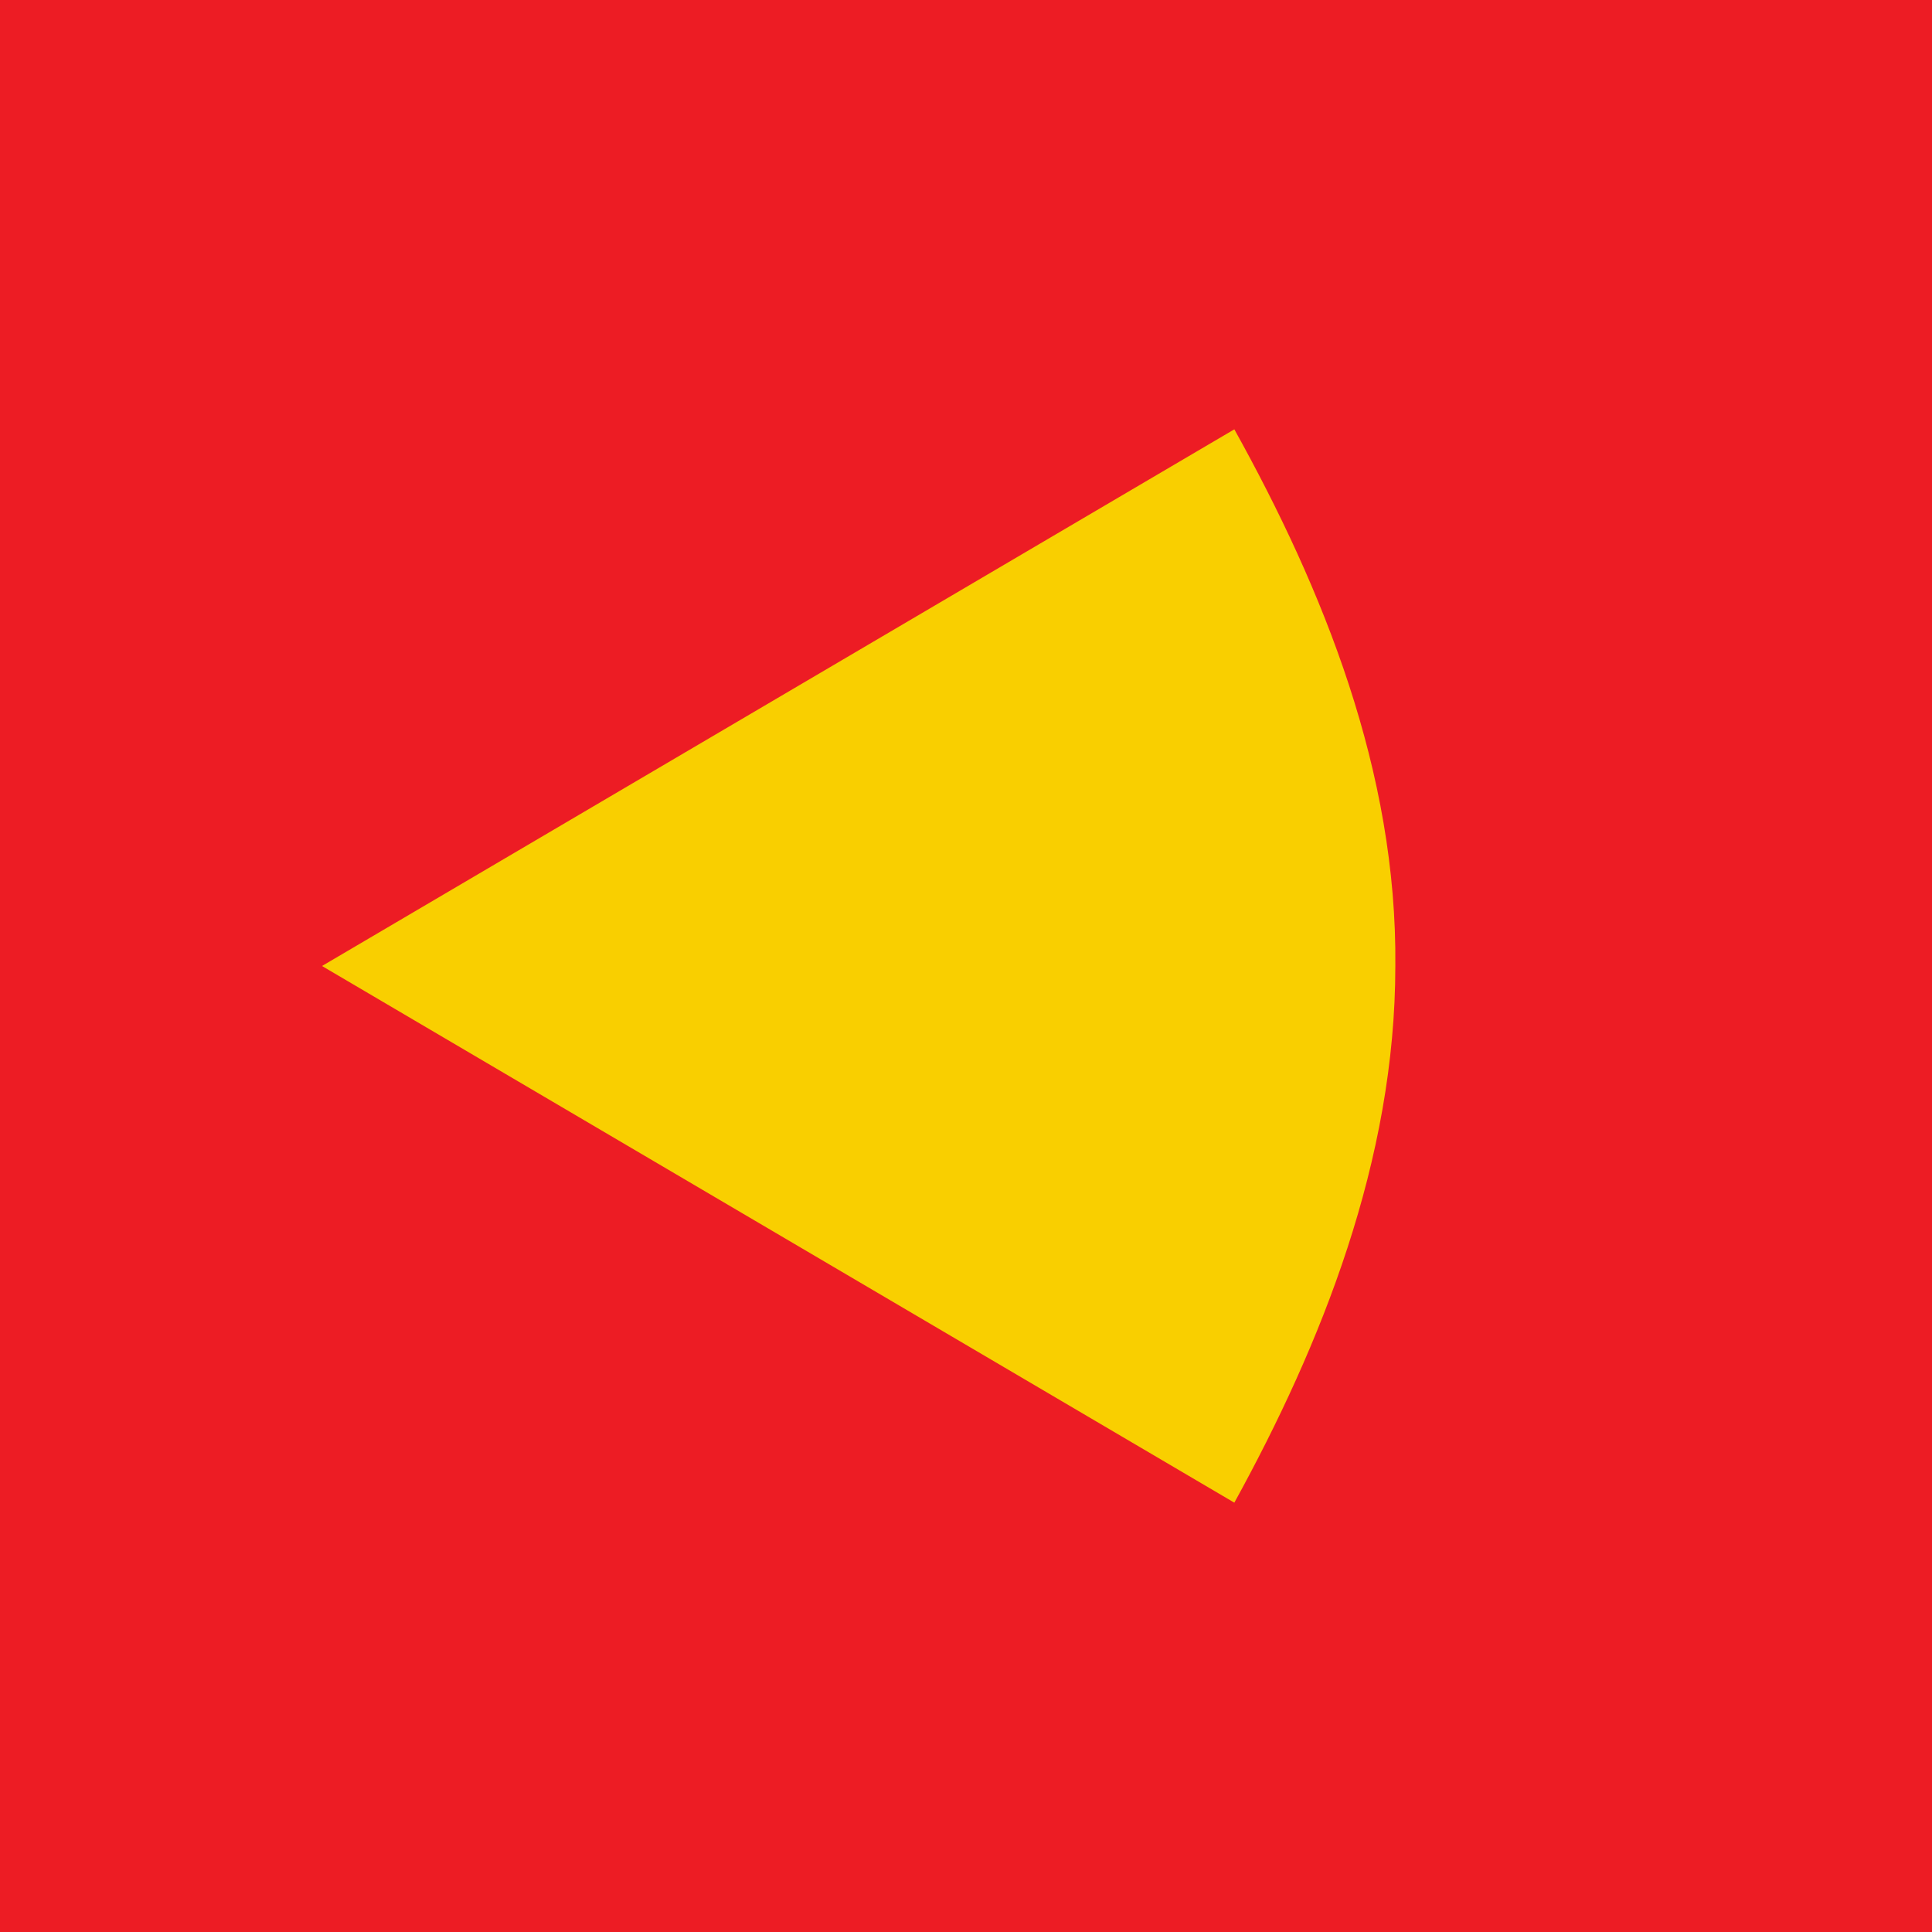
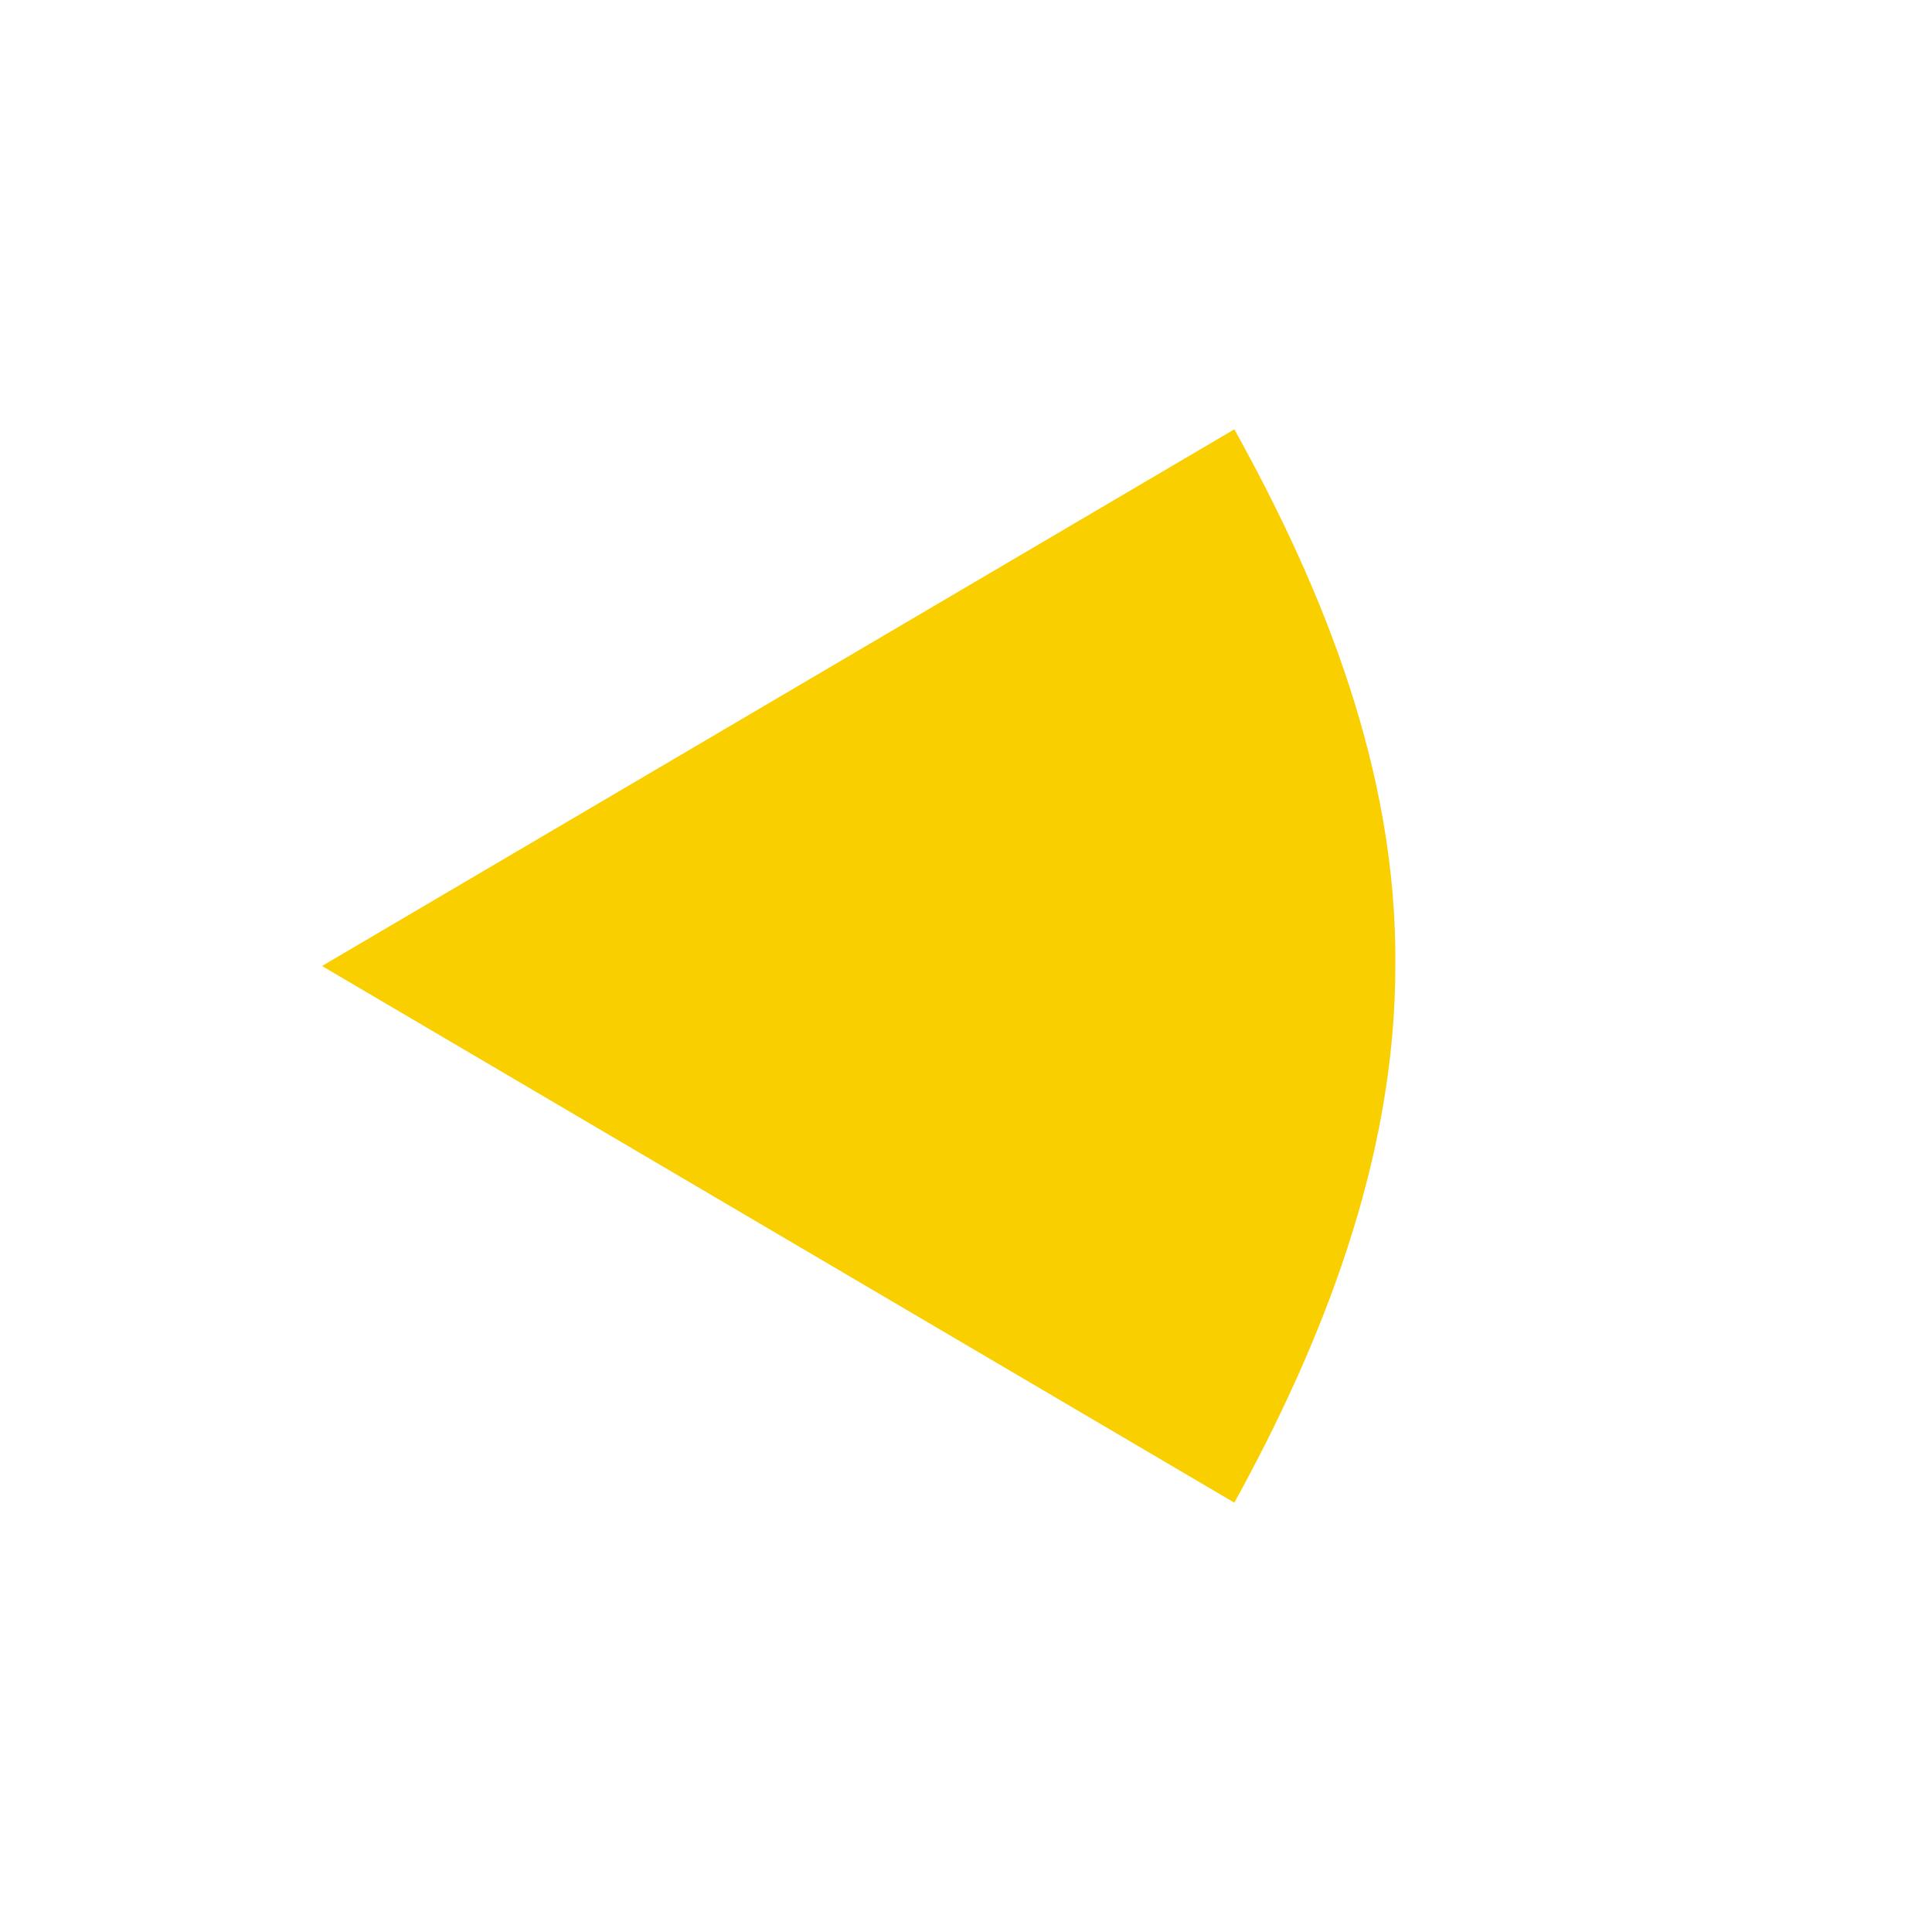
<svg xmlns="http://www.w3.org/2000/svg" width="18" height="18" fill="none">
-   <path fill="#ED1C24" d="M0 0h18v18H0z" />
  <path fill-rule="evenodd" clip-rule="evenodd" d="M11.5 4 3 9l8.5 5c.812-1.476 1.5-3.192 1.5-5 .018-1.808-.67-3.506-1.5-5Z" fill="#F9CF00" />
</svg>